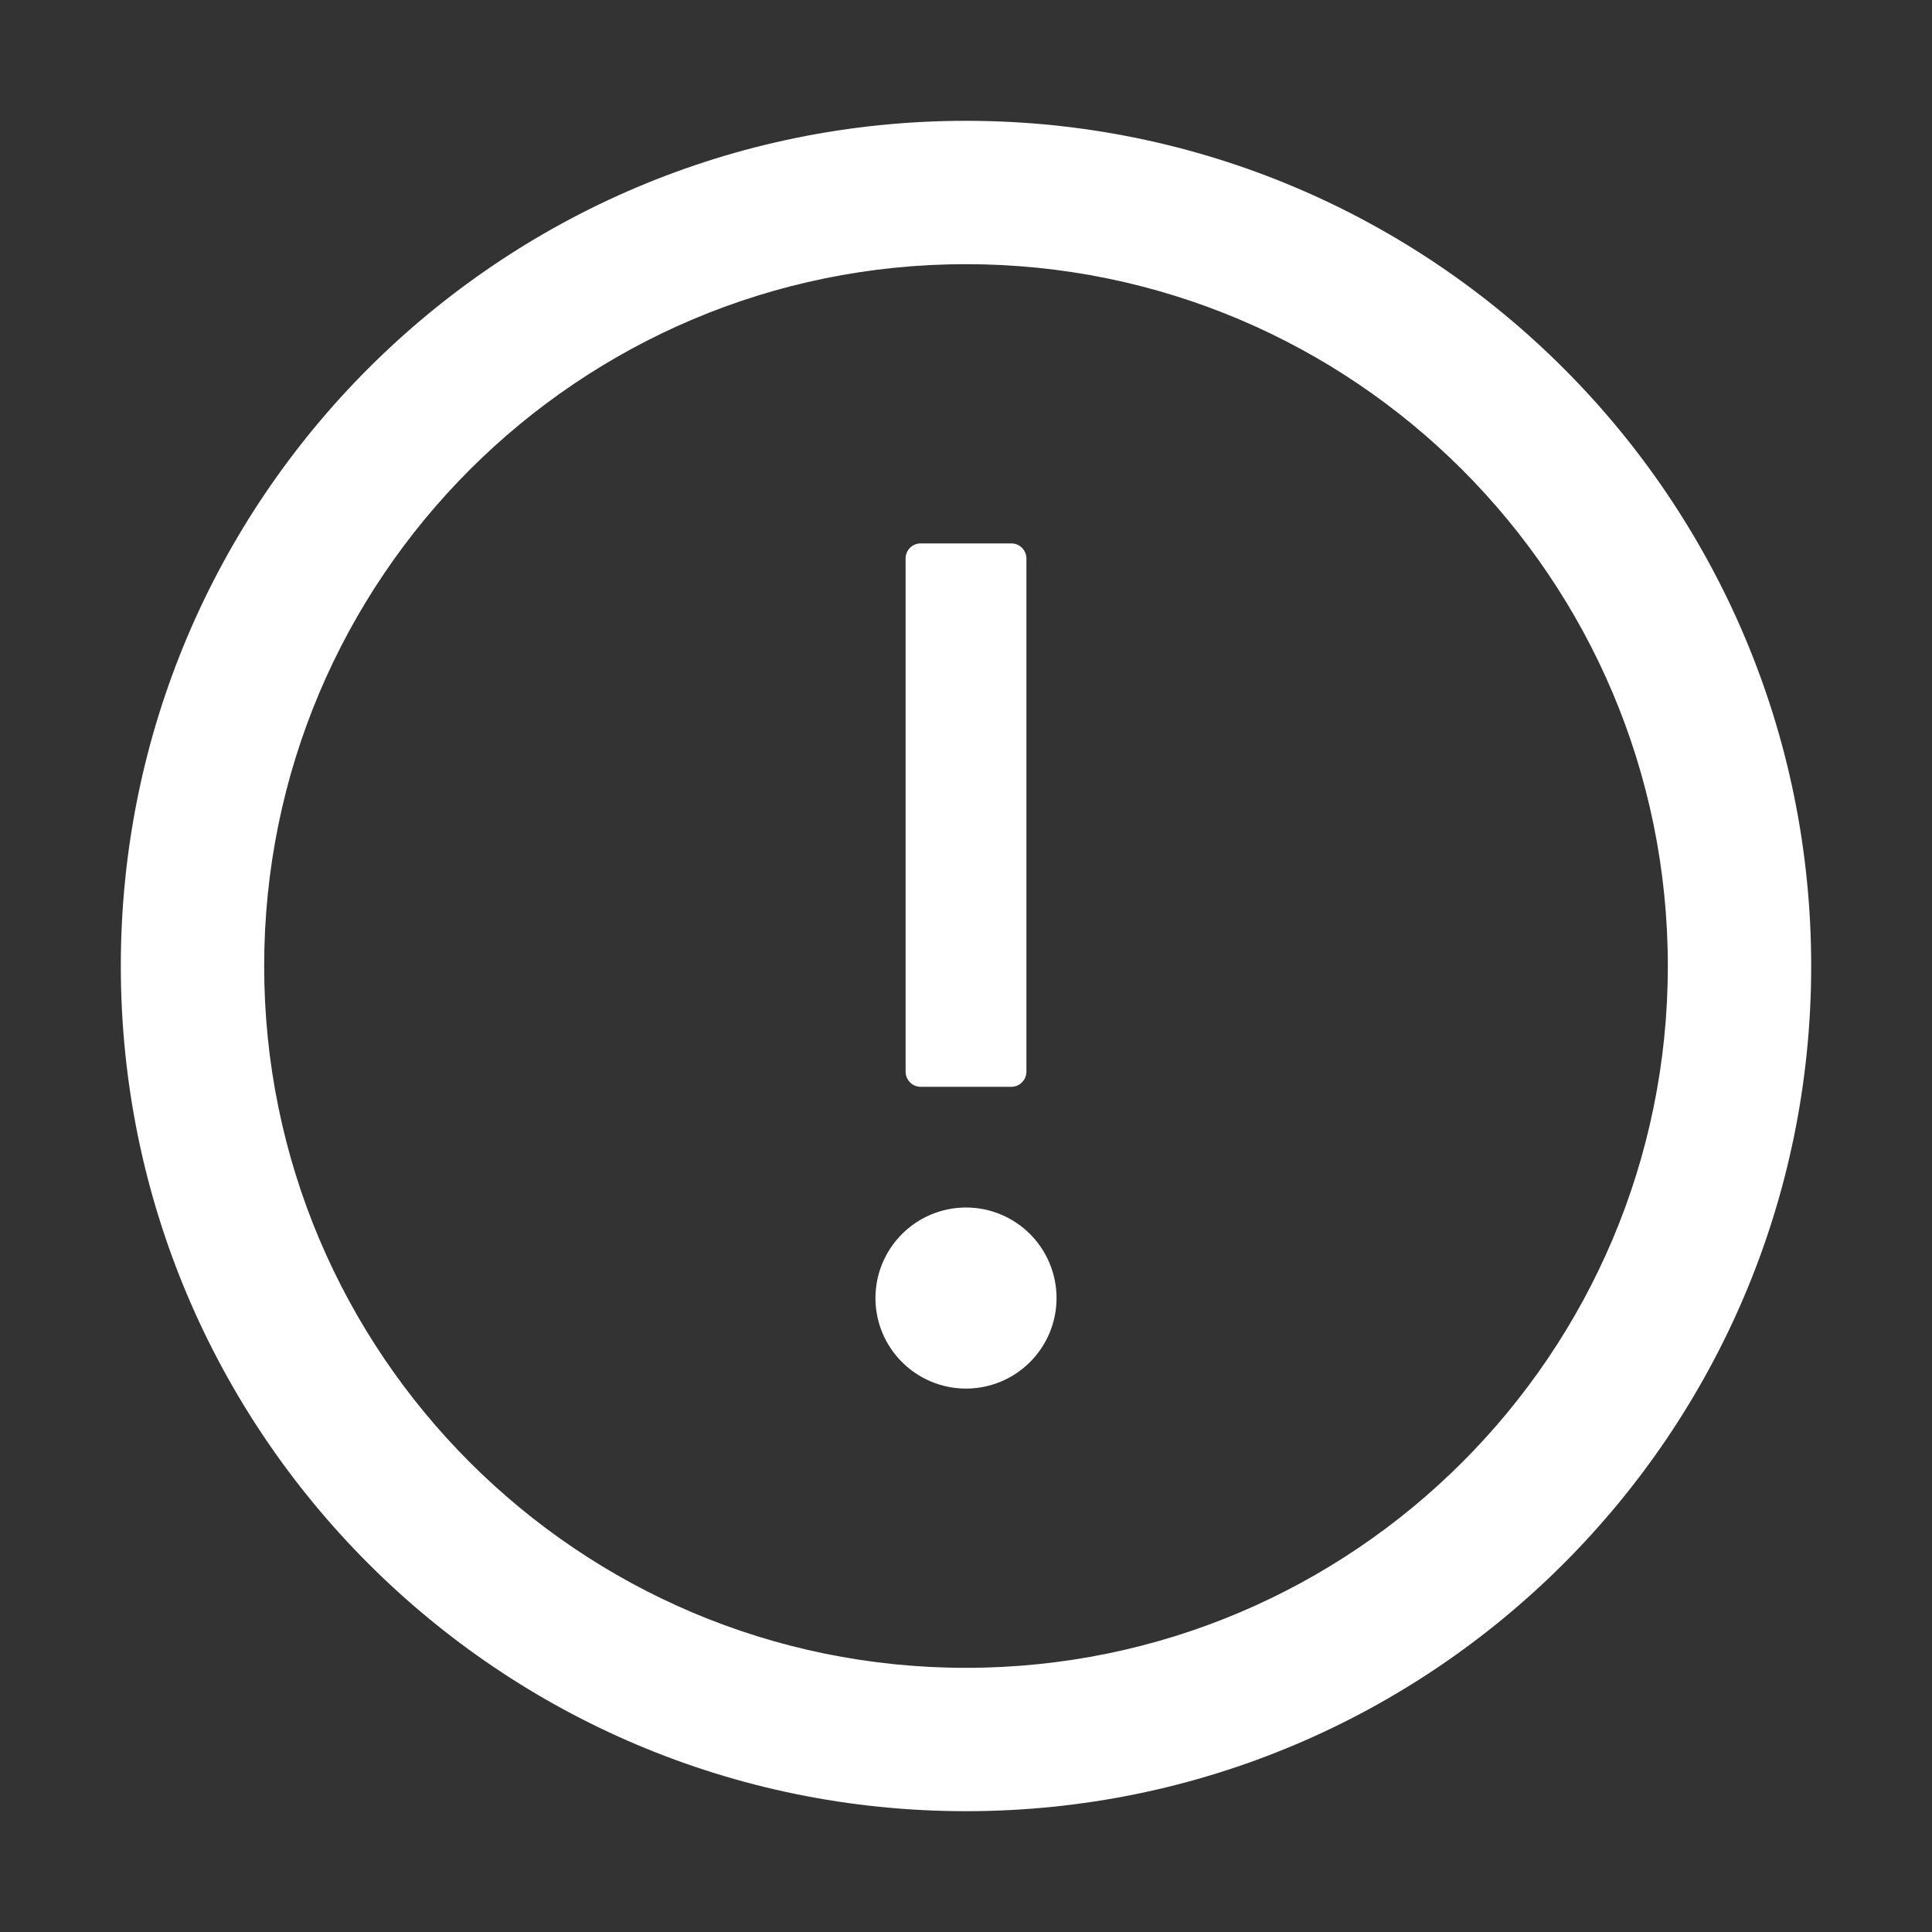
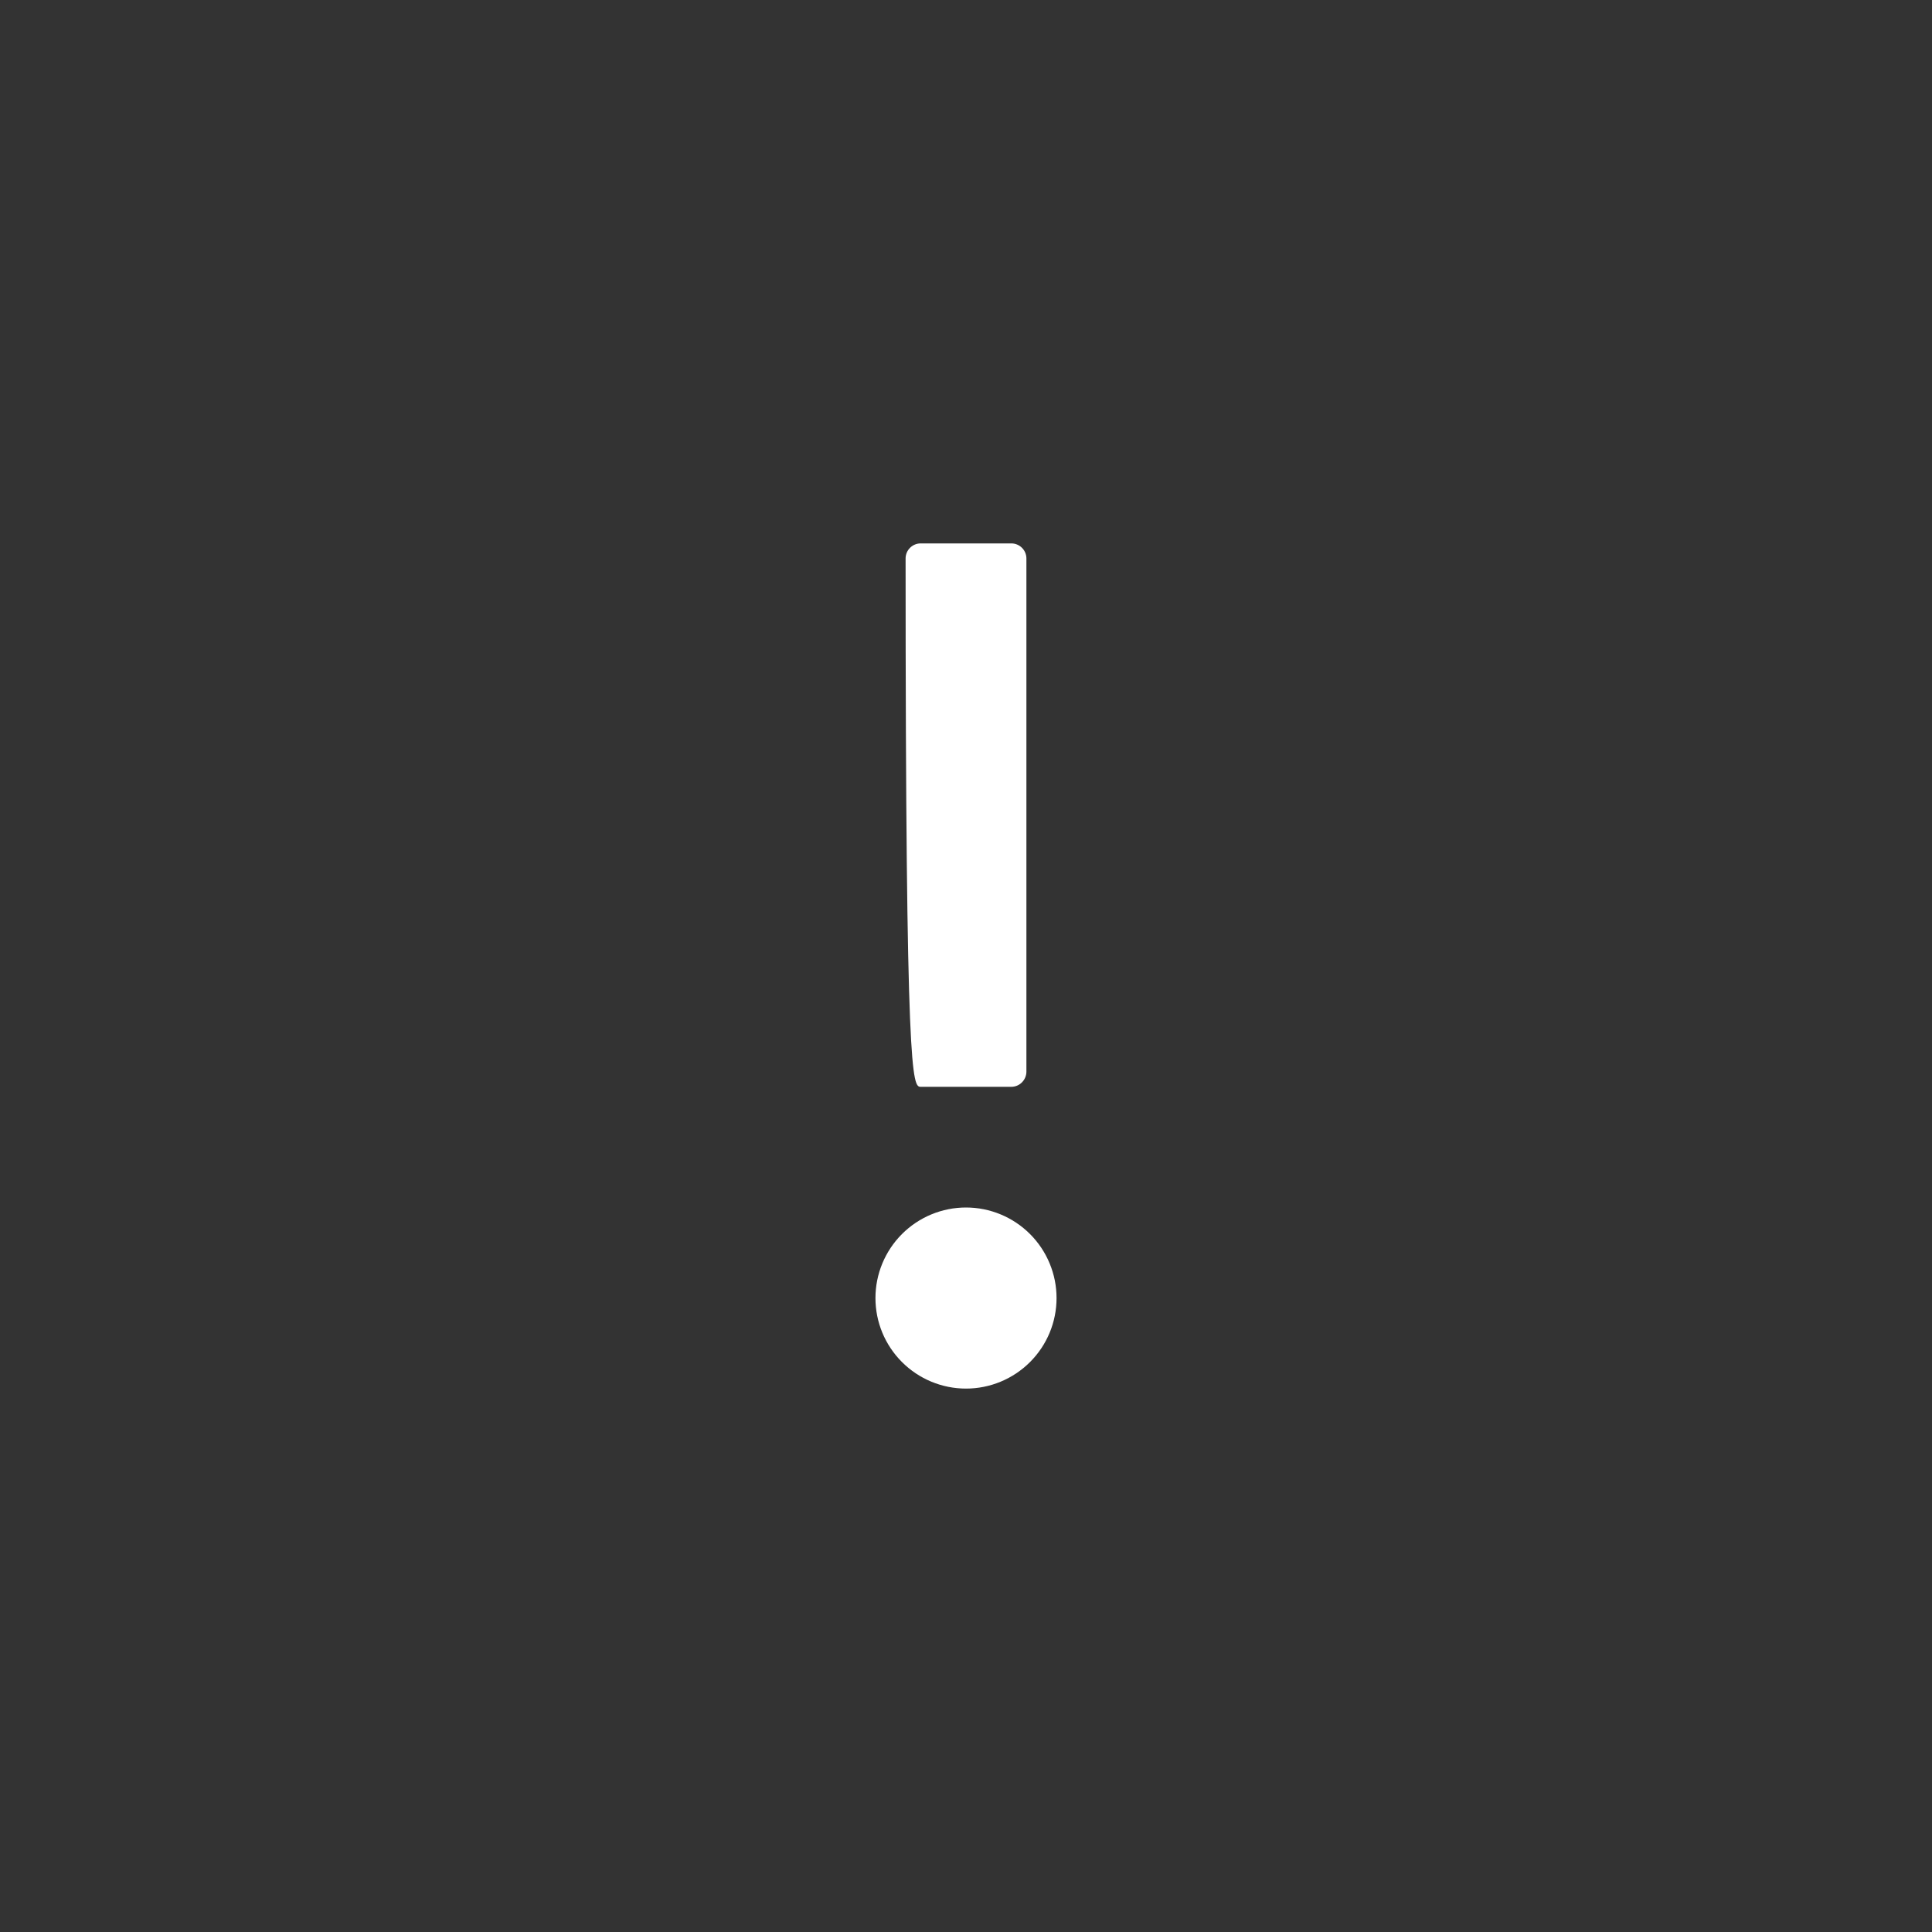
<svg xmlns="http://www.w3.org/2000/svg" width="15" height="15" viewBox="0 0 15 15" fill="none">
  <rect x="0" y="0" width="15" height="15" fill="#333333" stroke="none" />
  <g clip-path="url(#clip0_4721_539)">
-     <path d="M7.5 0.938C3.876 0.938 0.938 3.876 0.938 7.5C0.938 11.124 3.876 14.062 7.5 14.062C11.124 14.062 14.062 11.124 14.062 7.5C14.062 3.876 11.124 0.938 7.5 0.938ZM7.5 12.949C4.491 12.949 2.051 10.509 2.051 7.5C2.051 4.491 4.491 2.051 7.5 2.051C10.509 2.051 12.949 4.491 12.949 7.5C12.949 10.509 10.509 12.949 7.5 12.949Z" fill="white" />
-     <path d="M6.797 10.078C6.797 10.265 6.871 10.443 7.003 10.575C7.135 10.707 7.314 10.781 7.5 10.781C7.686 10.781 7.865 10.707 7.997 10.575C8.129 10.443 8.203 10.265 8.203 10.078C8.203 9.892 8.129 9.713 7.997 9.581C7.865 9.449 7.686 9.375 7.5 9.375C7.314 9.375 7.135 9.449 7.003 9.581C6.871 9.713 6.797 9.892 6.797 10.078ZM7.148 8.438H7.852C7.916 8.438 7.969 8.385 7.969 8.32V4.336C7.969 4.271 7.916 4.219 7.852 4.219H7.148C7.084 4.219 7.031 4.271 7.031 4.336V8.32C7.031 8.385 7.084 8.438 7.148 8.438Z" fill="white" />
+     <path d="M6.797 10.078C6.797 10.265 6.871 10.443 7.003 10.575C7.135 10.707 7.314 10.781 7.5 10.781C7.686 10.781 7.865 10.707 7.997 10.575C8.129 10.443 8.203 10.265 8.203 10.078C8.203 9.892 8.129 9.713 7.997 9.581C7.865 9.449 7.686 9.375 7.5 9.375C7.314 9.375 7.135 9.449 7.003 9.581C6.871 9.713 6.797 9.892 6.797 10.078ZM7.148 8.438H7.852C7.916 8.438 7.969 8.385 7.969 8.32V4.336C7.969 4.271 7.916 4.219 7.852 4.219H7.148C7.084 4.219 7.031 4.271 7.031 4.336C7.031 8.385 7.084 8.438 7.148 8.438Z" fill="white" />
  </g>
  <defs>
    <clipPath id="clip0_4721_539">
      <rect width="15" height="15" fill="white" />
    </clipPath>
  </defs>
</svg>